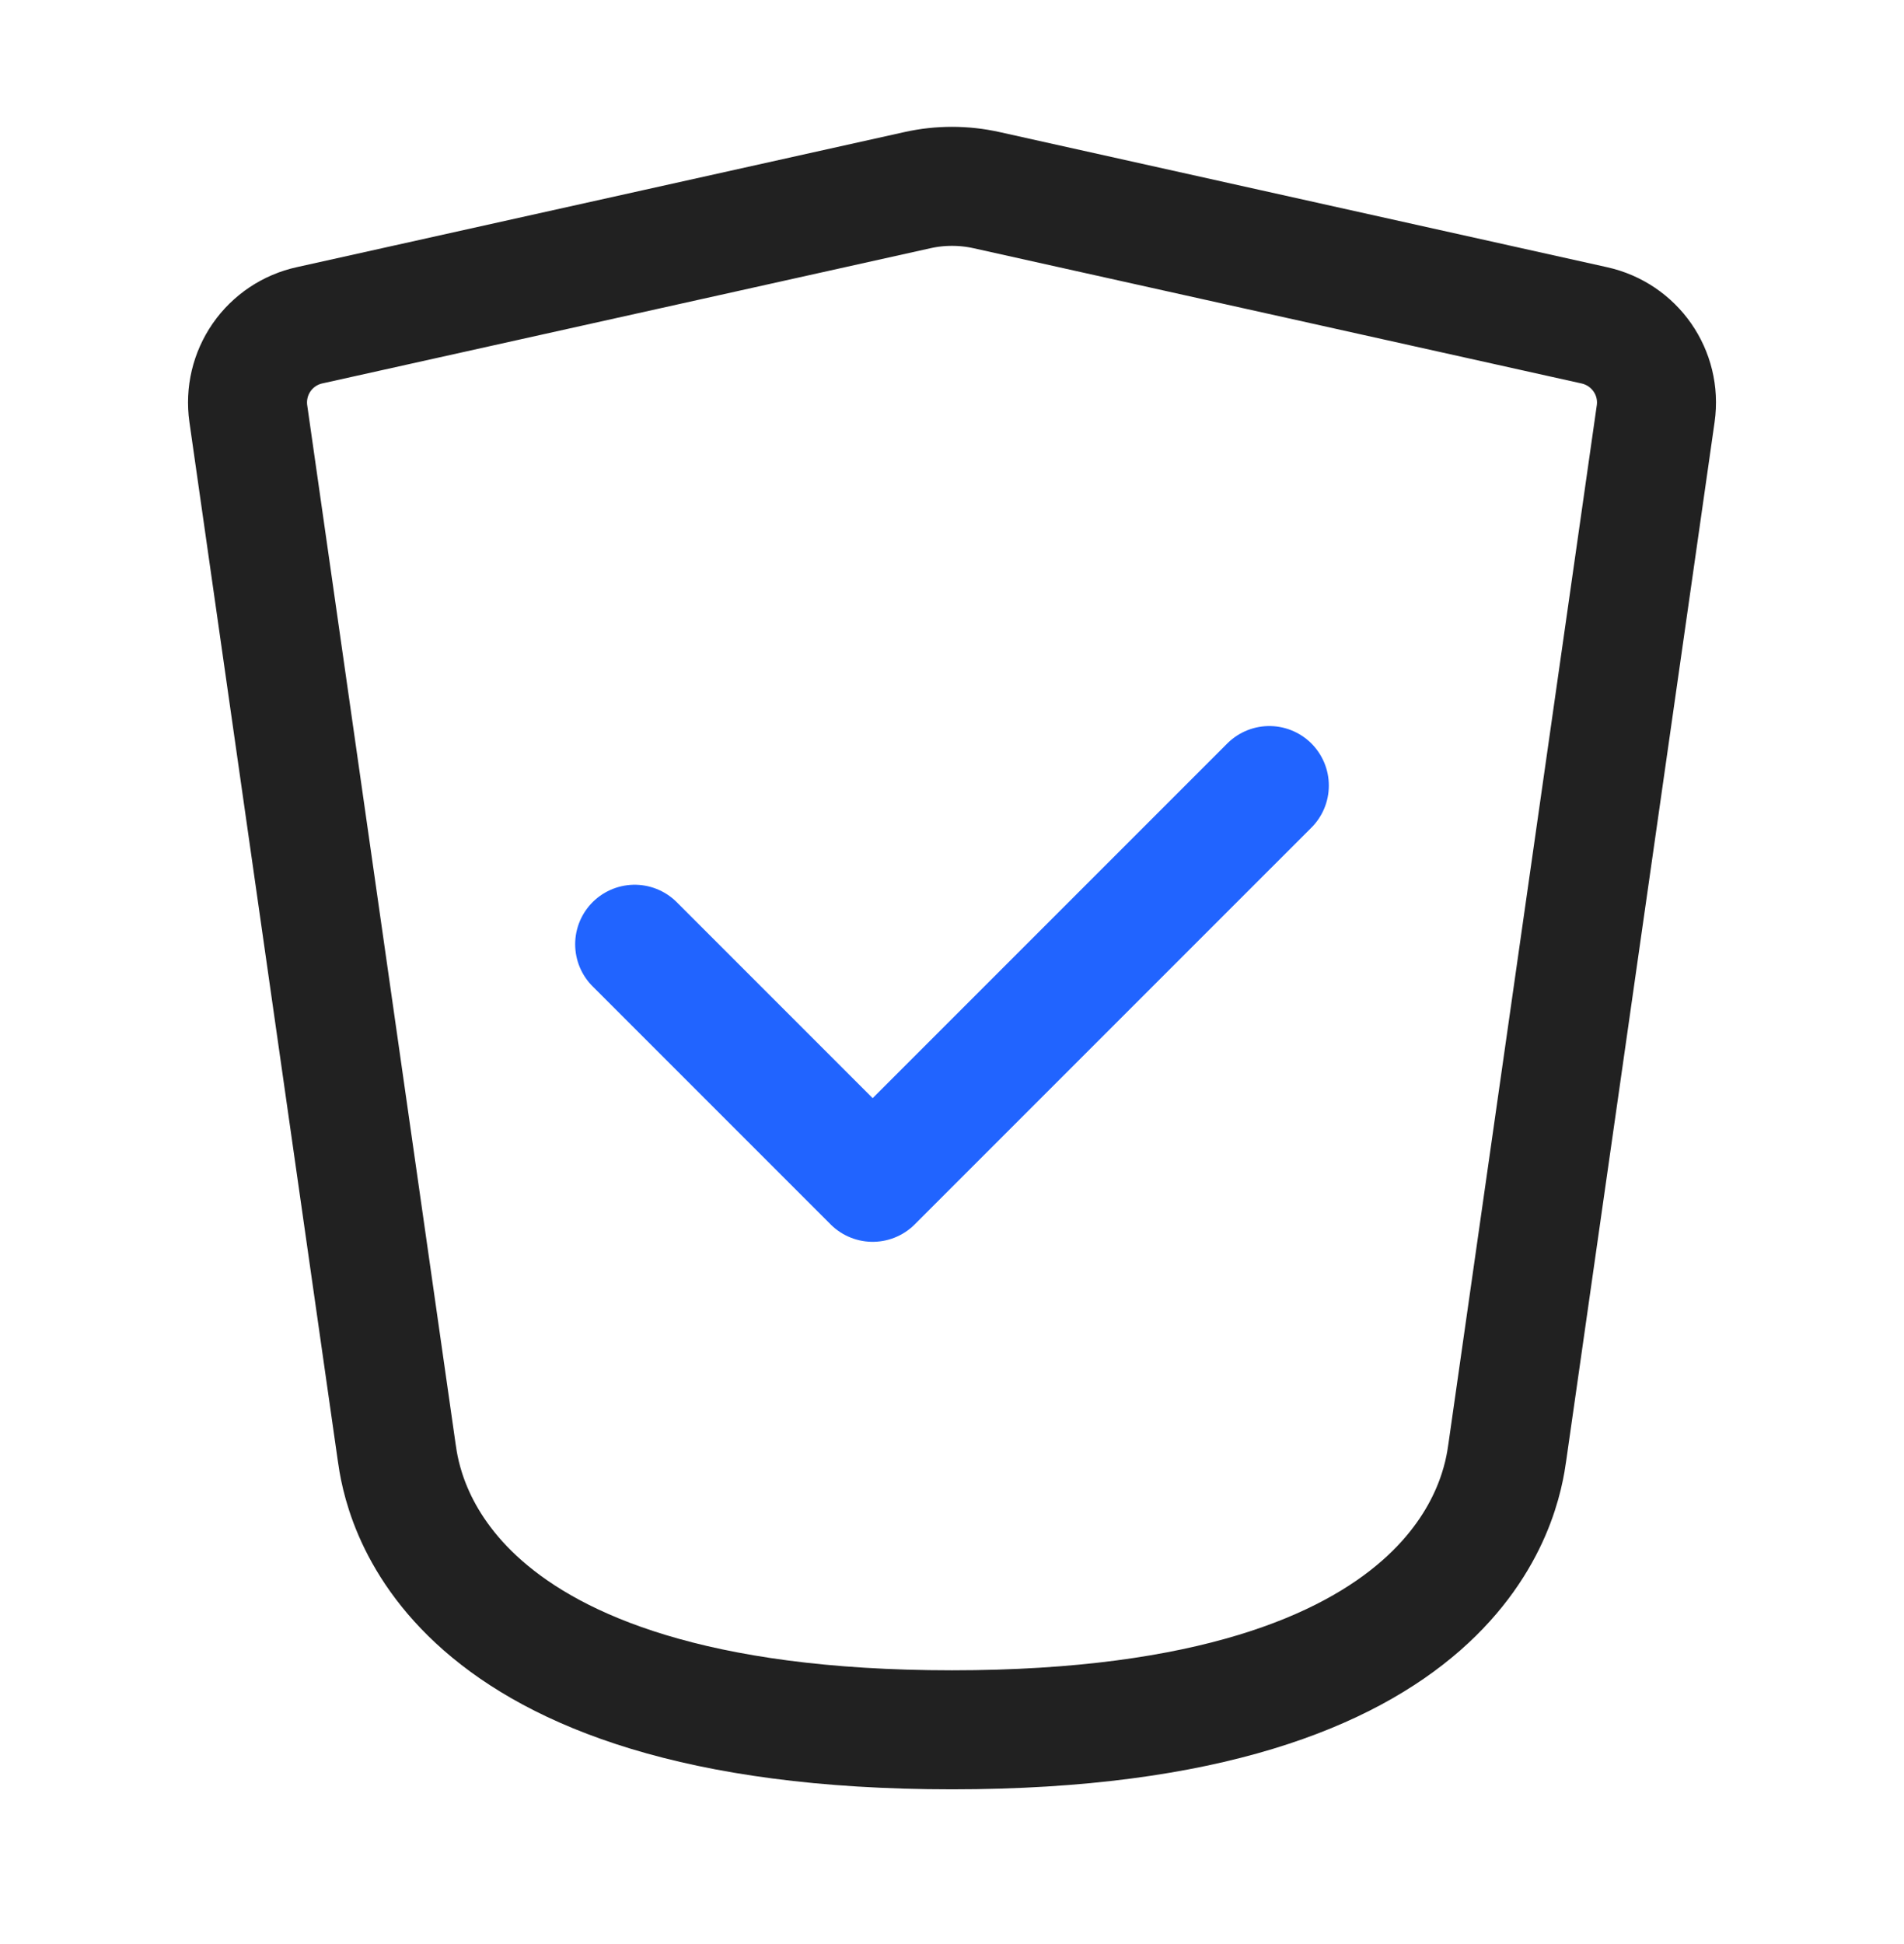
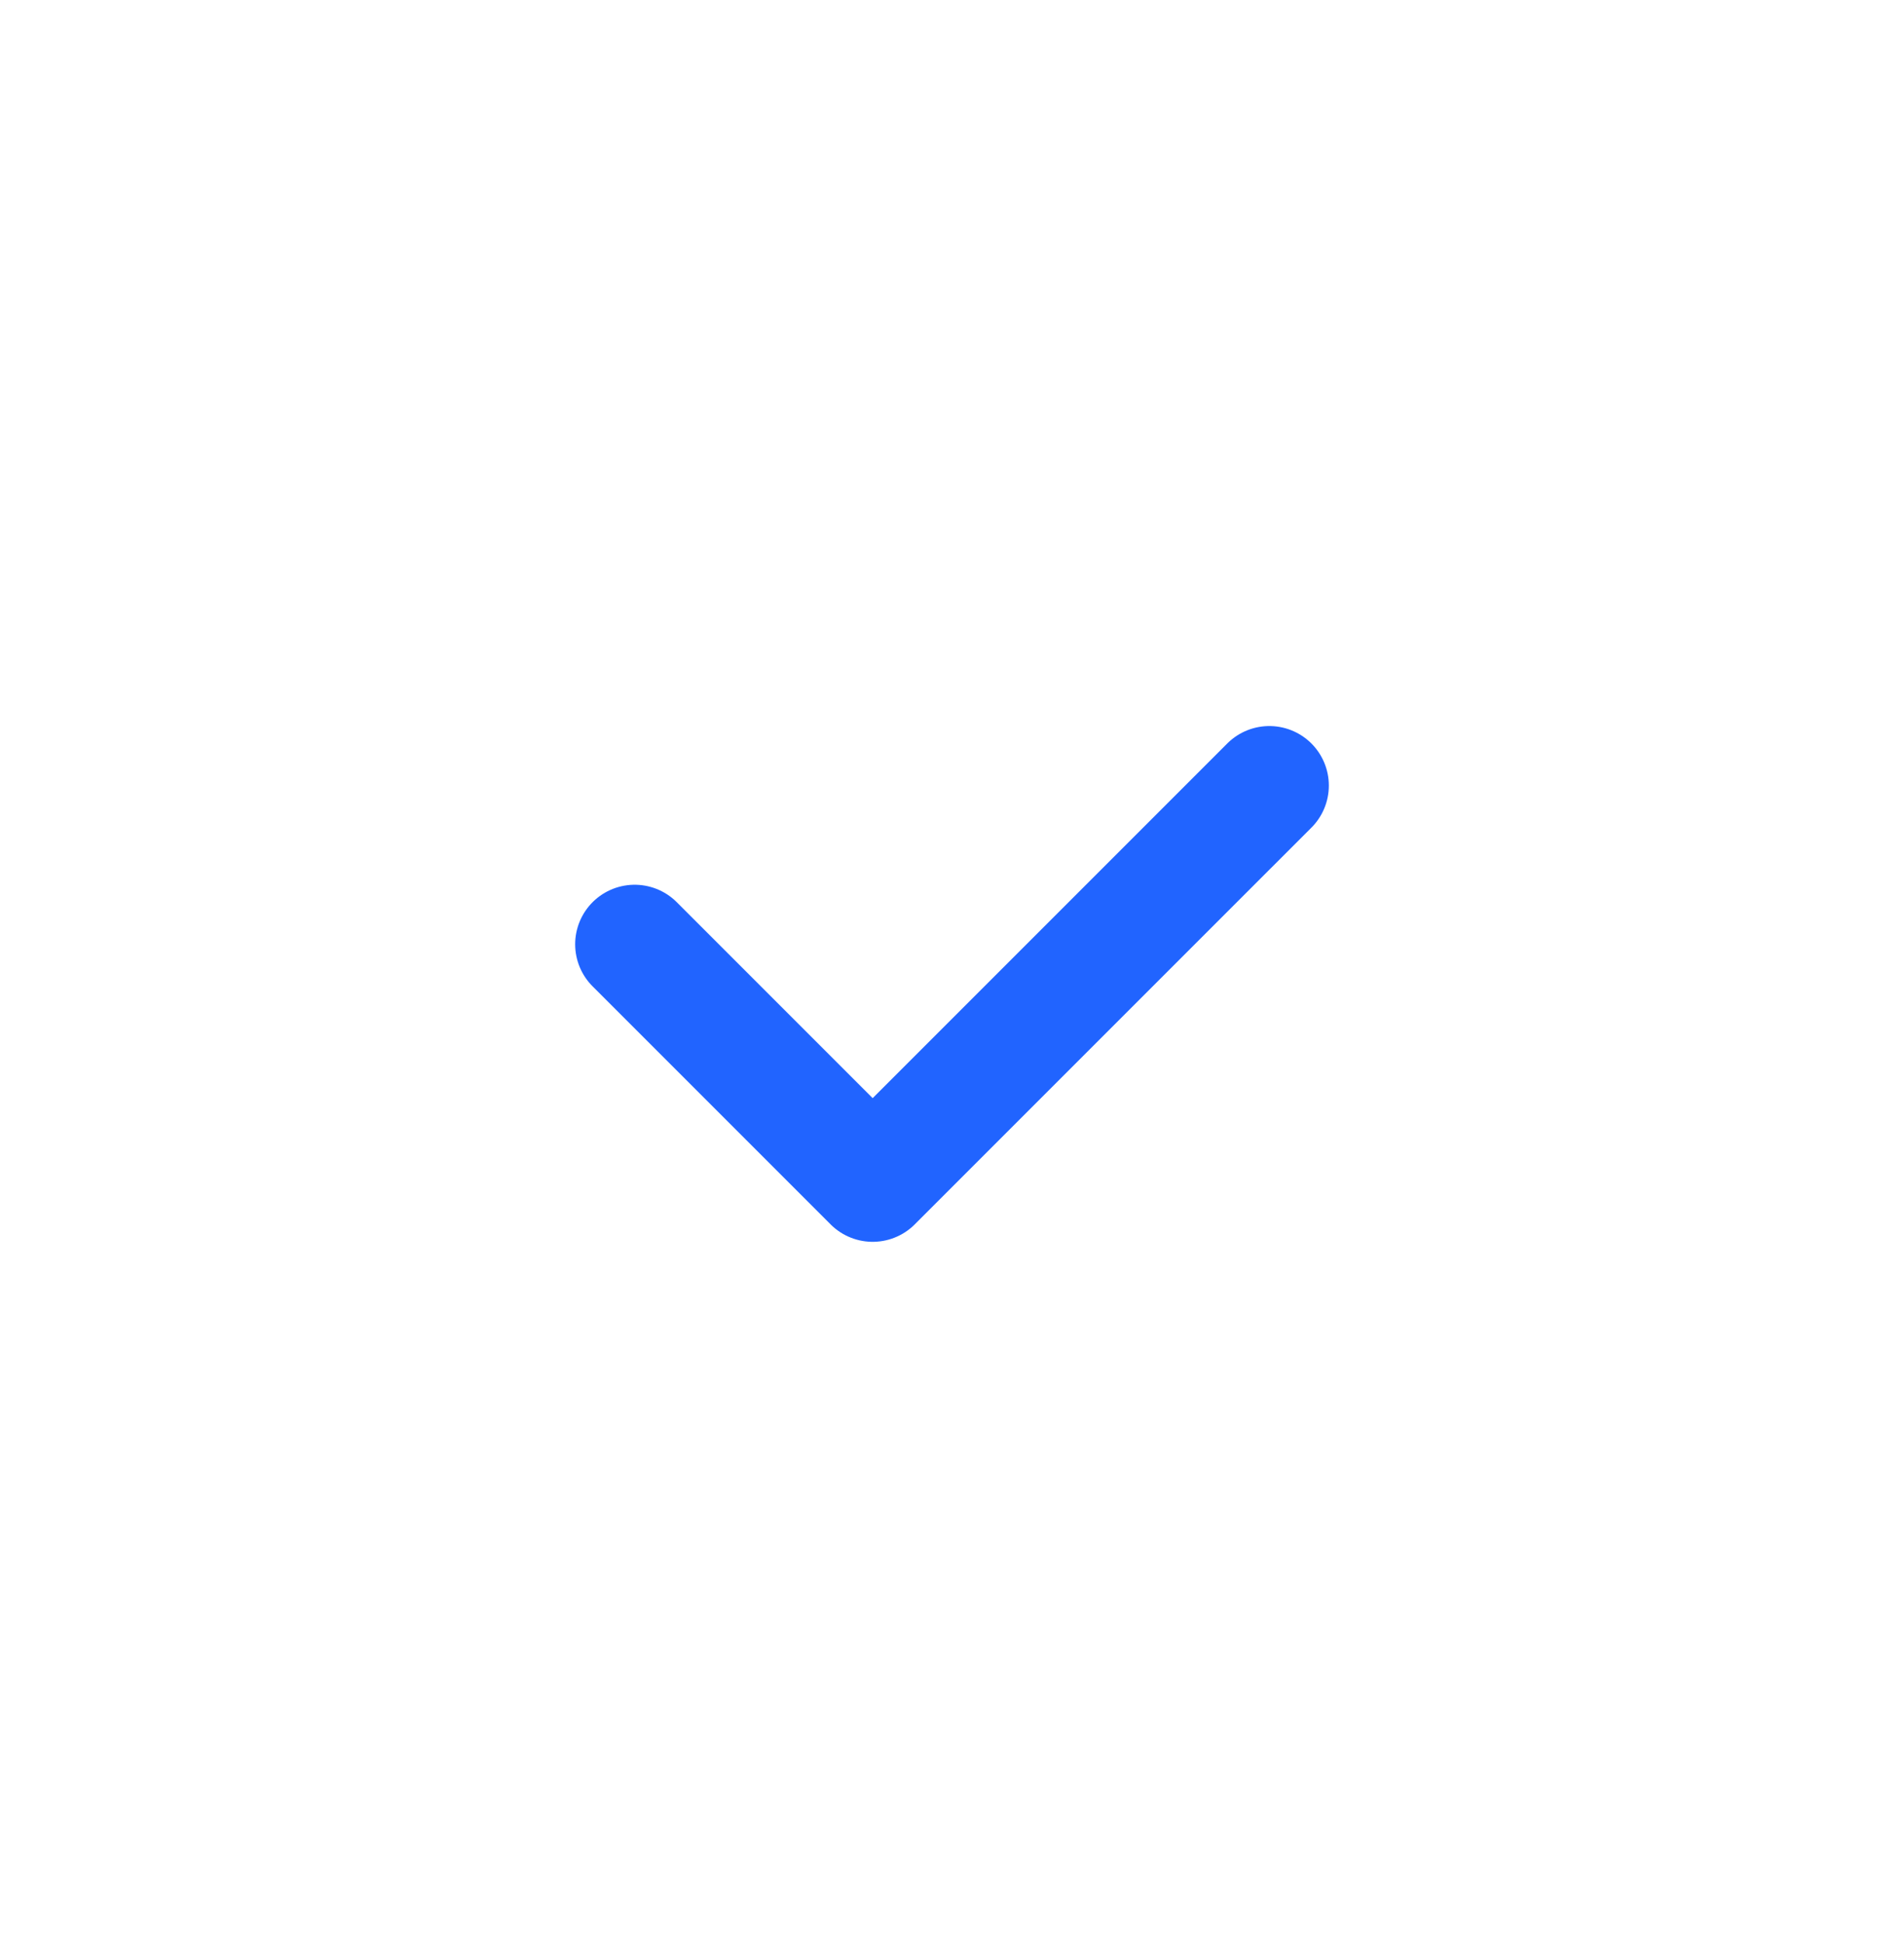
<svg xmlns="http://www.w3.org/2000/svg" width="48" height="49" viewBox="0 0 48 49" fill="none">
-   <path d="M10 36.6L6.26 10.426C6.189 9.927 6.309 9.421 6.596 9.007C6.883 8.594 7.316 8.305 7.808 8.198L23.132 4.792C23.703 4.665 24.296 4.665 24.868 4.792L40.192 8.2C41.212 8.426 41.888 9.392 41.74 10.428L38 36.6C37.86 37.59 37 43.6 24 43.6C11 43.6 10.14 37.59 10 36.6Z" stroke="#212121" stroke-width="3" stroke-linecap="round" stroke-linejoin="round" />
  <path d="M16 23.8L22 29.8L32 19.8" stroke="#2164FF" stroke-width="3" stroke-linecap="round" stroke-linejoin="round" />
</svg>